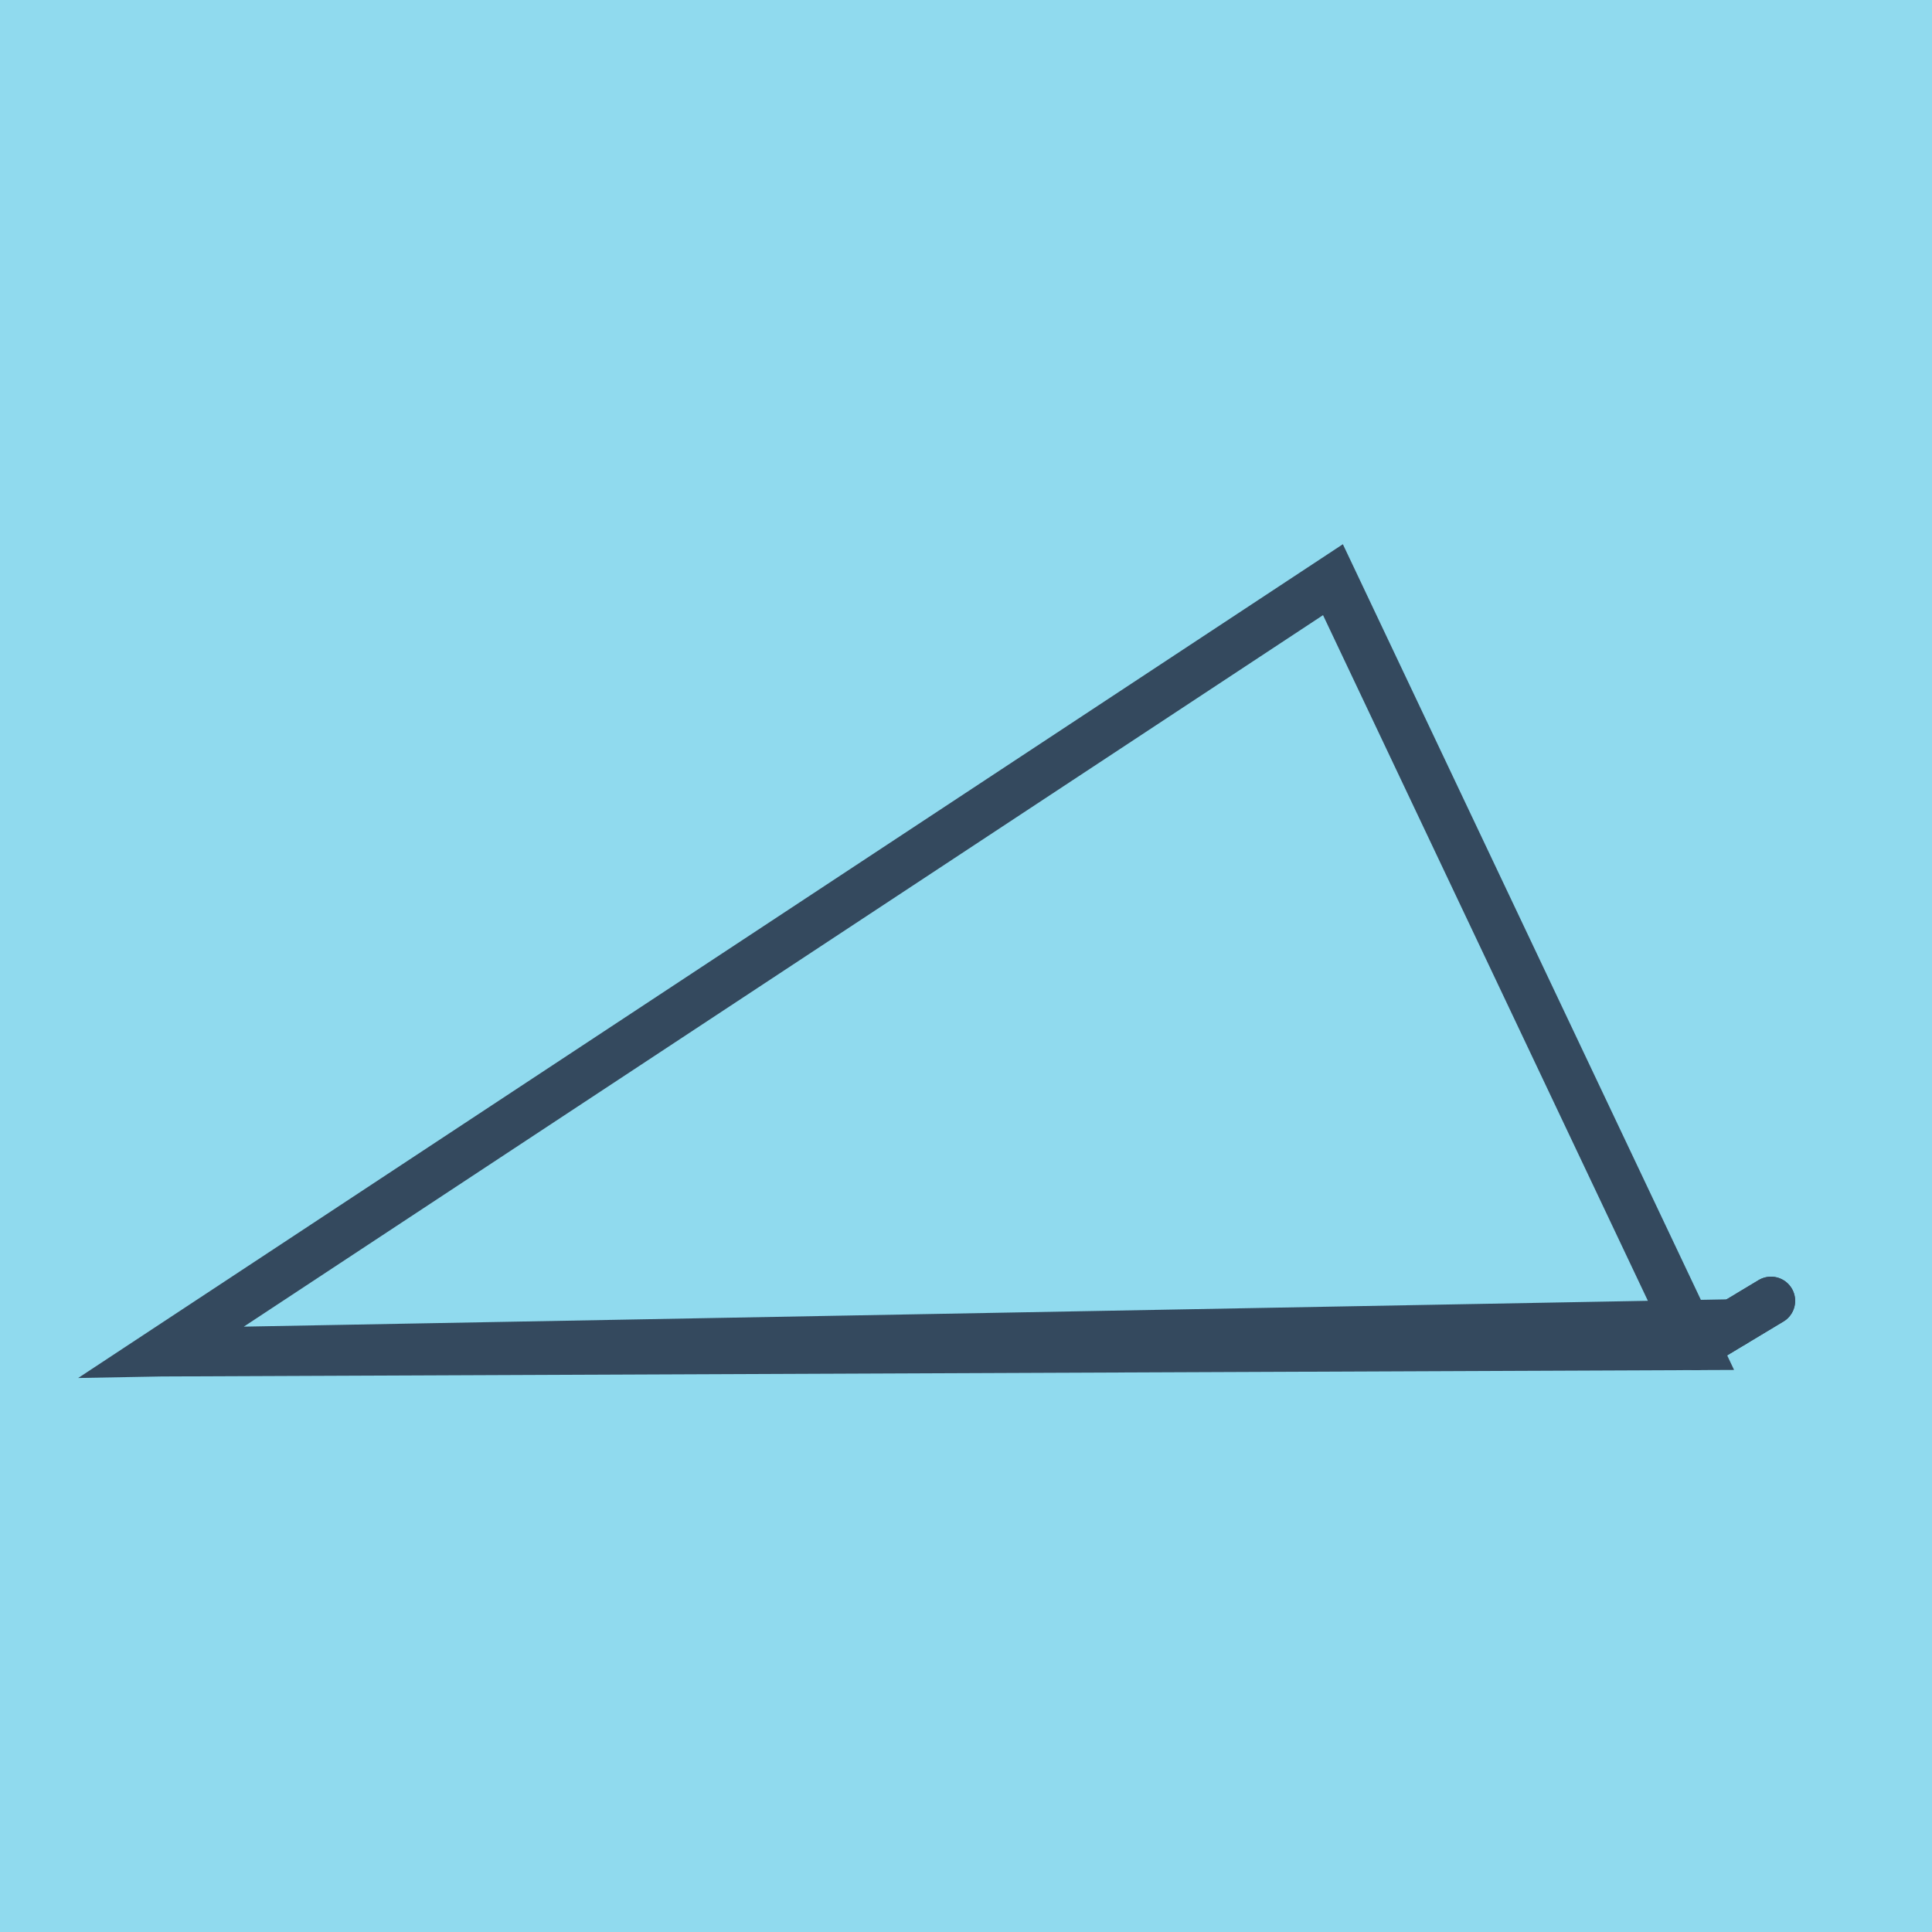
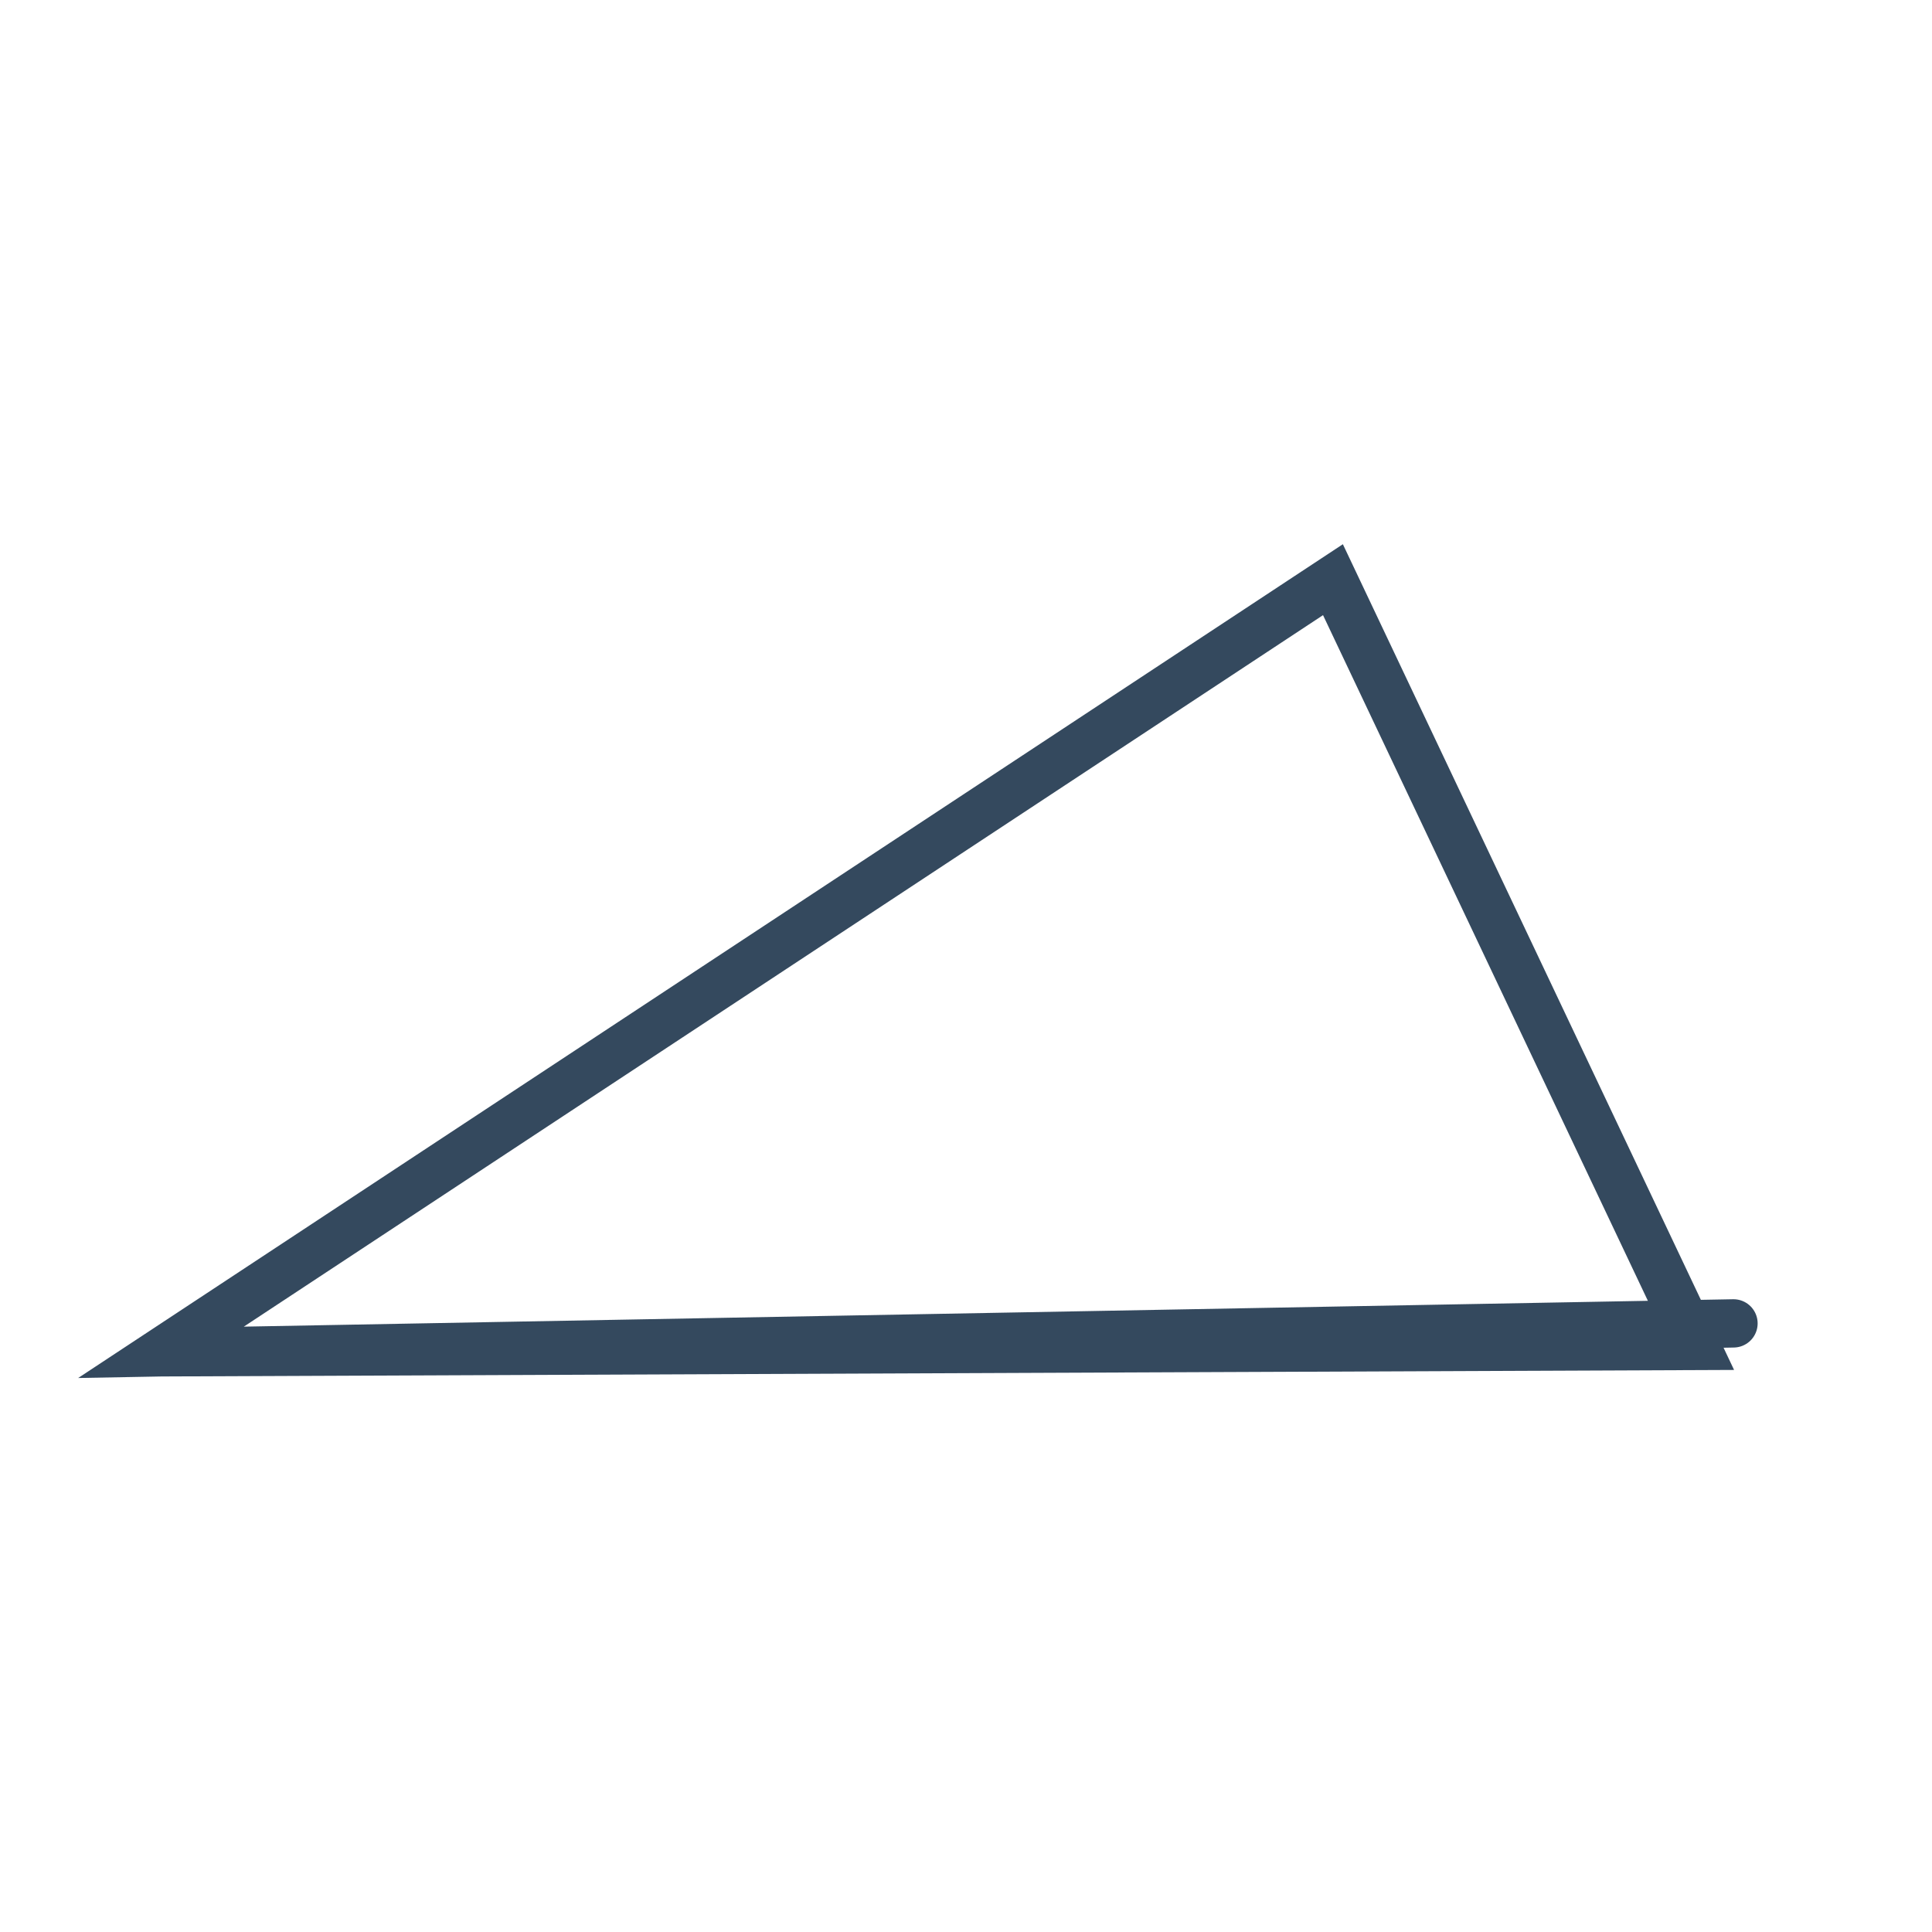
<svg xmlns="http://www.w3.org/2000/svg" viewBox="-10 -10 120 120" preserveAspectRatio="xMidYMid meet">
-   <path style="fill:#90daee" d="M-10-10h120v120H-10z" />
-   <polyline stroke-linecap="round" points="100,70.797 95.341,73.599 " style="fill:none;stroke:#34495e;stroke-width: 3px" />
-   <polyline stroke-linecap="round" points="95.341,73.599 100,70.797 " style="fill:none;stroke:#34495e;stroke-width: 3px" />
  <polyline stroke-linecap="round" points="97.67,72.198 0,73.995 72.792,26.005 95.341,73.599 0,73.995 97.67,72.198 " style="fill:none;stroke:#34495e;stroke-width: 3px" />
</svg>